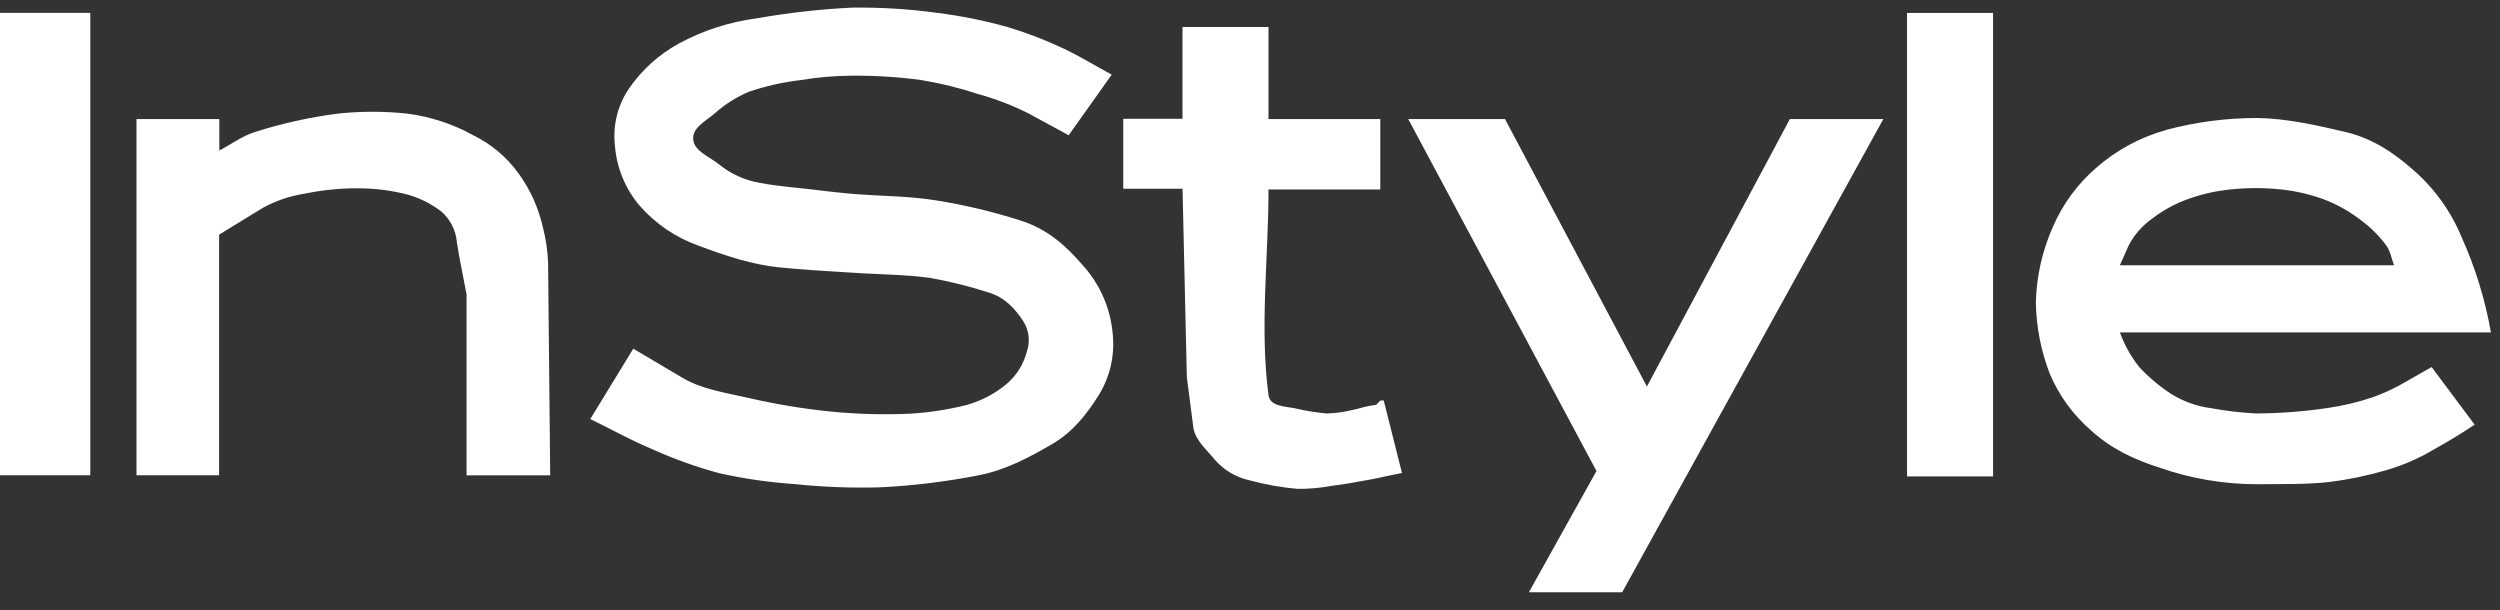
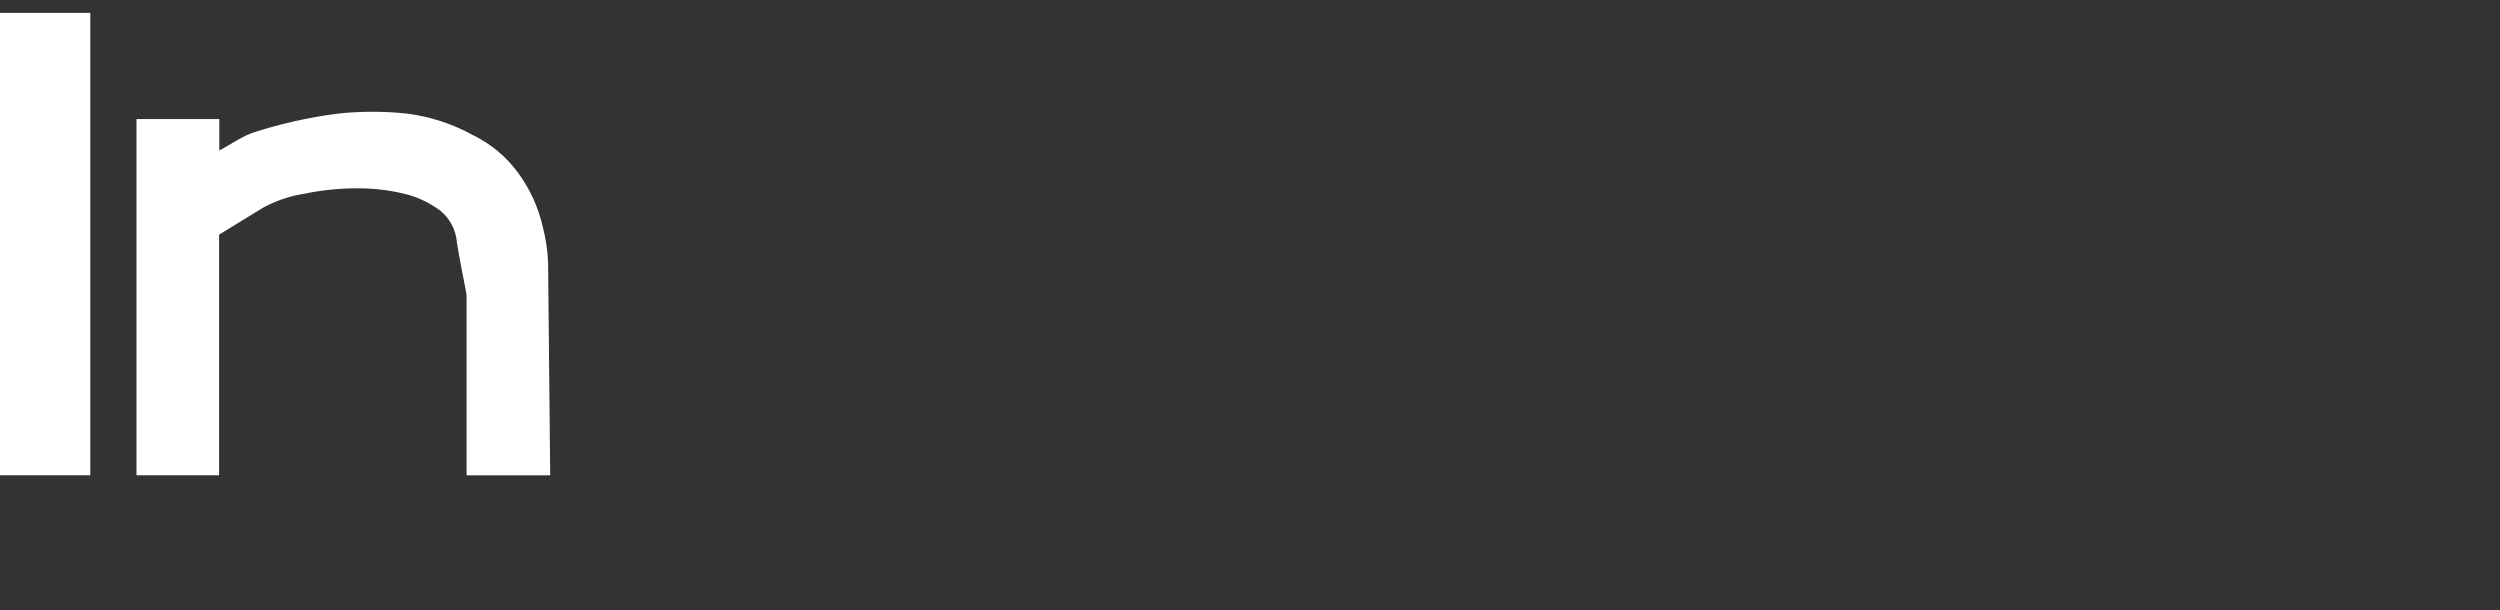
<svg xmlns="http://www.w3.org/2000/svg" width="86" height="21" viewBox="0 0 86 21" fill="none">
  <rect x="0" y="0" width="86" height="21" fill="#333333" stroke="none" />
  <path fill-rule="evenodd" clip-rule="evenodd" d="M0 0.443H3.106V16.35H0V0.443ZM11.612 3.909C12.411 3.823 13.217 3.823 14.016 3.909C14.81 4.013 15.577 4.265 16.279 4.653C16.895 4.953 17.428 5.401 17.832 5.958C18.238 6.513 18.525 7.148 18.675 7.821C18.777 8.211 18.837 8.611 18.854 9.014L18.927 16.352H16.05V10.129C15.939 9.533 15.809 8.94 15.718 8.342C15.701 8.133 15.644 7.93 15.549 7.745C15.454 7.559 15.322 7.394 15.163 7.26C14.829 7.009 14.453 6.819 14.052 6.702C13.495 6.554 12.92 6.479 12.344 6.478C11.723 6.473 11.104 6.534 10.496 6.659C9.991 6.736 9.504 6.899 9.054 7.142L8.018 7.776L7.537 8.073V16.35H4.696V4.096H7.544V5.177C7.95 4.966 8.328 4.68 8.764 4.543C9.693 4.246 10.646 4.034 11.612 3.91V3.909Z" fill="white" />
-   <path fill-rule="evenodd" clip-rule="evenodd" d="M72.924 9.124H82.355C82.267 8.901 82.235 8.647 82.095 8.454C81.855 8.127 81.568 7.838 81.244 7.596C80.871 7.305 80.461 7.067 80.024 6.89C79.525 6.698 79.003 6.573 78.471 6.517C77.893 6.455 77.31 6.455 76.732 6.517C76.228 6.566 75.731 6.678 75.255 6.852C74.816 7.011 74.404 7.237 74.033 7.522C73.692 7.762 73.413 8.082 73.221 8.454L72.924 9.124ZM64.788 4.095L55.802 20.375H52.593L54.919 16.203L48.443 4.095H51.772L56.654 13.296L61.572 4.095H64.788ZM65.602 0.444H68.561V16.389H65.602V0.444ZM74.514 4.468C75.528 4.199 76.571 4.061 77.62 4.059C78.655 4.071 79.682 4.304 80.689 4.542C81.636 4.765 82.365 5.273 83.015 5.846C83.741 6.475 84.311 7.266 84.678 8.157C85.15 9.202 85.49 10.303 85.687 11.435H72.924C73.08 11.866 73.305 12.268 73.589 12.626C73.92 12.981 74.292 13.294 74.698 13.557C75.115 13.815 75.582 13.98 76.067 14.042C76.58 14.138 77.099 14.198 77.62 14.223C78.424 14.218 79.228 14.158 80.024 14.042C80.564 13.967 81.096 13.842 81.614 13.669C82.026 13.522 82.422 13.335 82.798 13.111L83.648 12.626L85.127 14.608C84.684 14.905 84.185 15.206 83.722 15.464C83.211 15.768 82.665 16.006 82.095 16.172C81.451 16.36 80.793 16.497 80.128 16.581C79.294 16.672 78.451 16.646 77.612 16.657C76.493 16.654 75.381 16.465 74.323 16.099C73.407 15.808 72.614 15.435 71.918 14.794C71.309 14.265 70.828 13.602 70.512 12.857C70.209 12.072 70.047 11.24 70.033 10.398C70.057 9.498 70.258 8.612 70.625 7.791C70.962 7.017 71.467 6.329 72.103 5.778C72.797 5.168 73.619 4.722 74.507 4.475L74.514 4.468ZM21.152 4.989C21.207 5.758 21.505 6.489 22.003 7.075C22.553 7.702 23.254 8.177 24.037 8.454C24.971 8.802 25.883 9.106 26.81 9.198C27.635 9.281 28.463 9.326 29.288 9.378C30.182 9.443 31.094 9.436 31.987 9.559C32.665 9.679 33.333 9.846 33.989 10.056C34.551 10.216 34.917 10.611 35.209 11.062C35.304 11.216 35.364 11.39 35.383 11.57C35.402 11.751 35.38 11.934 35.32 12.105C35.211 12.524 34.979 12.901 34.654 13.186C34.245 13.534 33.765 13.789 33.248 13.932C32.618 14.091 31.974 14.19 31.325 14.23C30.4 14.272 29.474 14.247 28.552 14.156C27.582 14.055 26.618 13.893 25.667 13.671C24.926 13.502 24.141 13.388 23.486 13.001L21.785 11.995L20.306 14.415C21.021 14.763 21.717 15.152 22.452 15.459C23.194 15.793 23.961 16.067 24.746 16.279C25.596 16.469 26.46 16.593 27.329 16.652C28.311 16.755 29.299 16.792 30.286 16.763C31.416 16.708 32.541 16.57 33.653 16.353C34.593 16.172 35.4 15.738 36.203 15.271C36.88 14.88 37.372 14.271 37.794 13.595C38.174 12.984 38.346 12.265 38.282 11.546C38.218 10.644 37.853 9.791 37.246 9.124C36.679 8.465 36.053 7.894 35.137 7.596C34.171 7.284 33.182 7.048 32.18 6.89C31.227 6.737 30.256 6.749 29.295 6.666C28.839 6.627 28.383 6.571 27.926 6.517C27.334 6.446 26.737 6.407 26.152 6.293C25.635 6.208 25.149 5.989 24.74 5.659C24.424 5.396 23.887 5.212 23.846 4.801C23.805 4.39 24.293 4.158 24.587 3.9C24.937 3.587 25.337 3.335 25.769 3.154C26.347 2.958 26.943 2.824 27.549 2.754C28.123 2.658 28.704 2.608 29.286 2.604C30.09 2.596 30.893 2.646 31.69 2.754C32.358 2.864 33.015 3.026 33.658 3.239C34.257 3.404 34.839 3.629 35.395 3.909L36.763 4.653L38.243 2.568C37.688 2.269 37.152 1.936 36.579 1.667C35.956 1.372 35.311 1.125 34.651 0.928C33.862 0.707 33.059 0.545 32.246 0.444C31.266 0.308 30.277 0.248 29.288 0.263C28.197 0.318 27.11 0.441 26.034 0.631C25.102 0.752 24.2 1.042 23.372 1.487C22.678 1.863 22.082 2.399 21.633 3.051C21.249 3.619 21.078 4.306 21.152 4.989ZM38.644 4.087H40.678V0.928H43.636V4.095H47.482V6.517H43.636C43.636 8.876 43.33 11.256 43.636 13.595C43.686 13.976 44.189 13.977 44.531 14.042C44.895 14.13 45.266 14.19 45.64 14.223C45.927 14.216 46.212 14.178 46.491 14.111C46.702 14.073 46.906 13.997 47.119 13.961L47.341 13.925L47.489 13.776H47.6L48.228 16.271L47.86 16.345C47.563 16.408 47.27 16.477 46.965 16.526C46.597 16.594 46.228 16.664 45.856 16.706C45.454 16.782 45.046 16.82 44.636 16.817C44.074 16.768 43.517 16.668 42.973 16.52C42.513 16.418 42.098 16.169 41.788 15.812C41.506 15.466 41.107 15.138 41.05 14.695L40.828 12.981L40.679 6.493H38.64V4.095L38.644 4.087Z" fill="white" />
</svg>